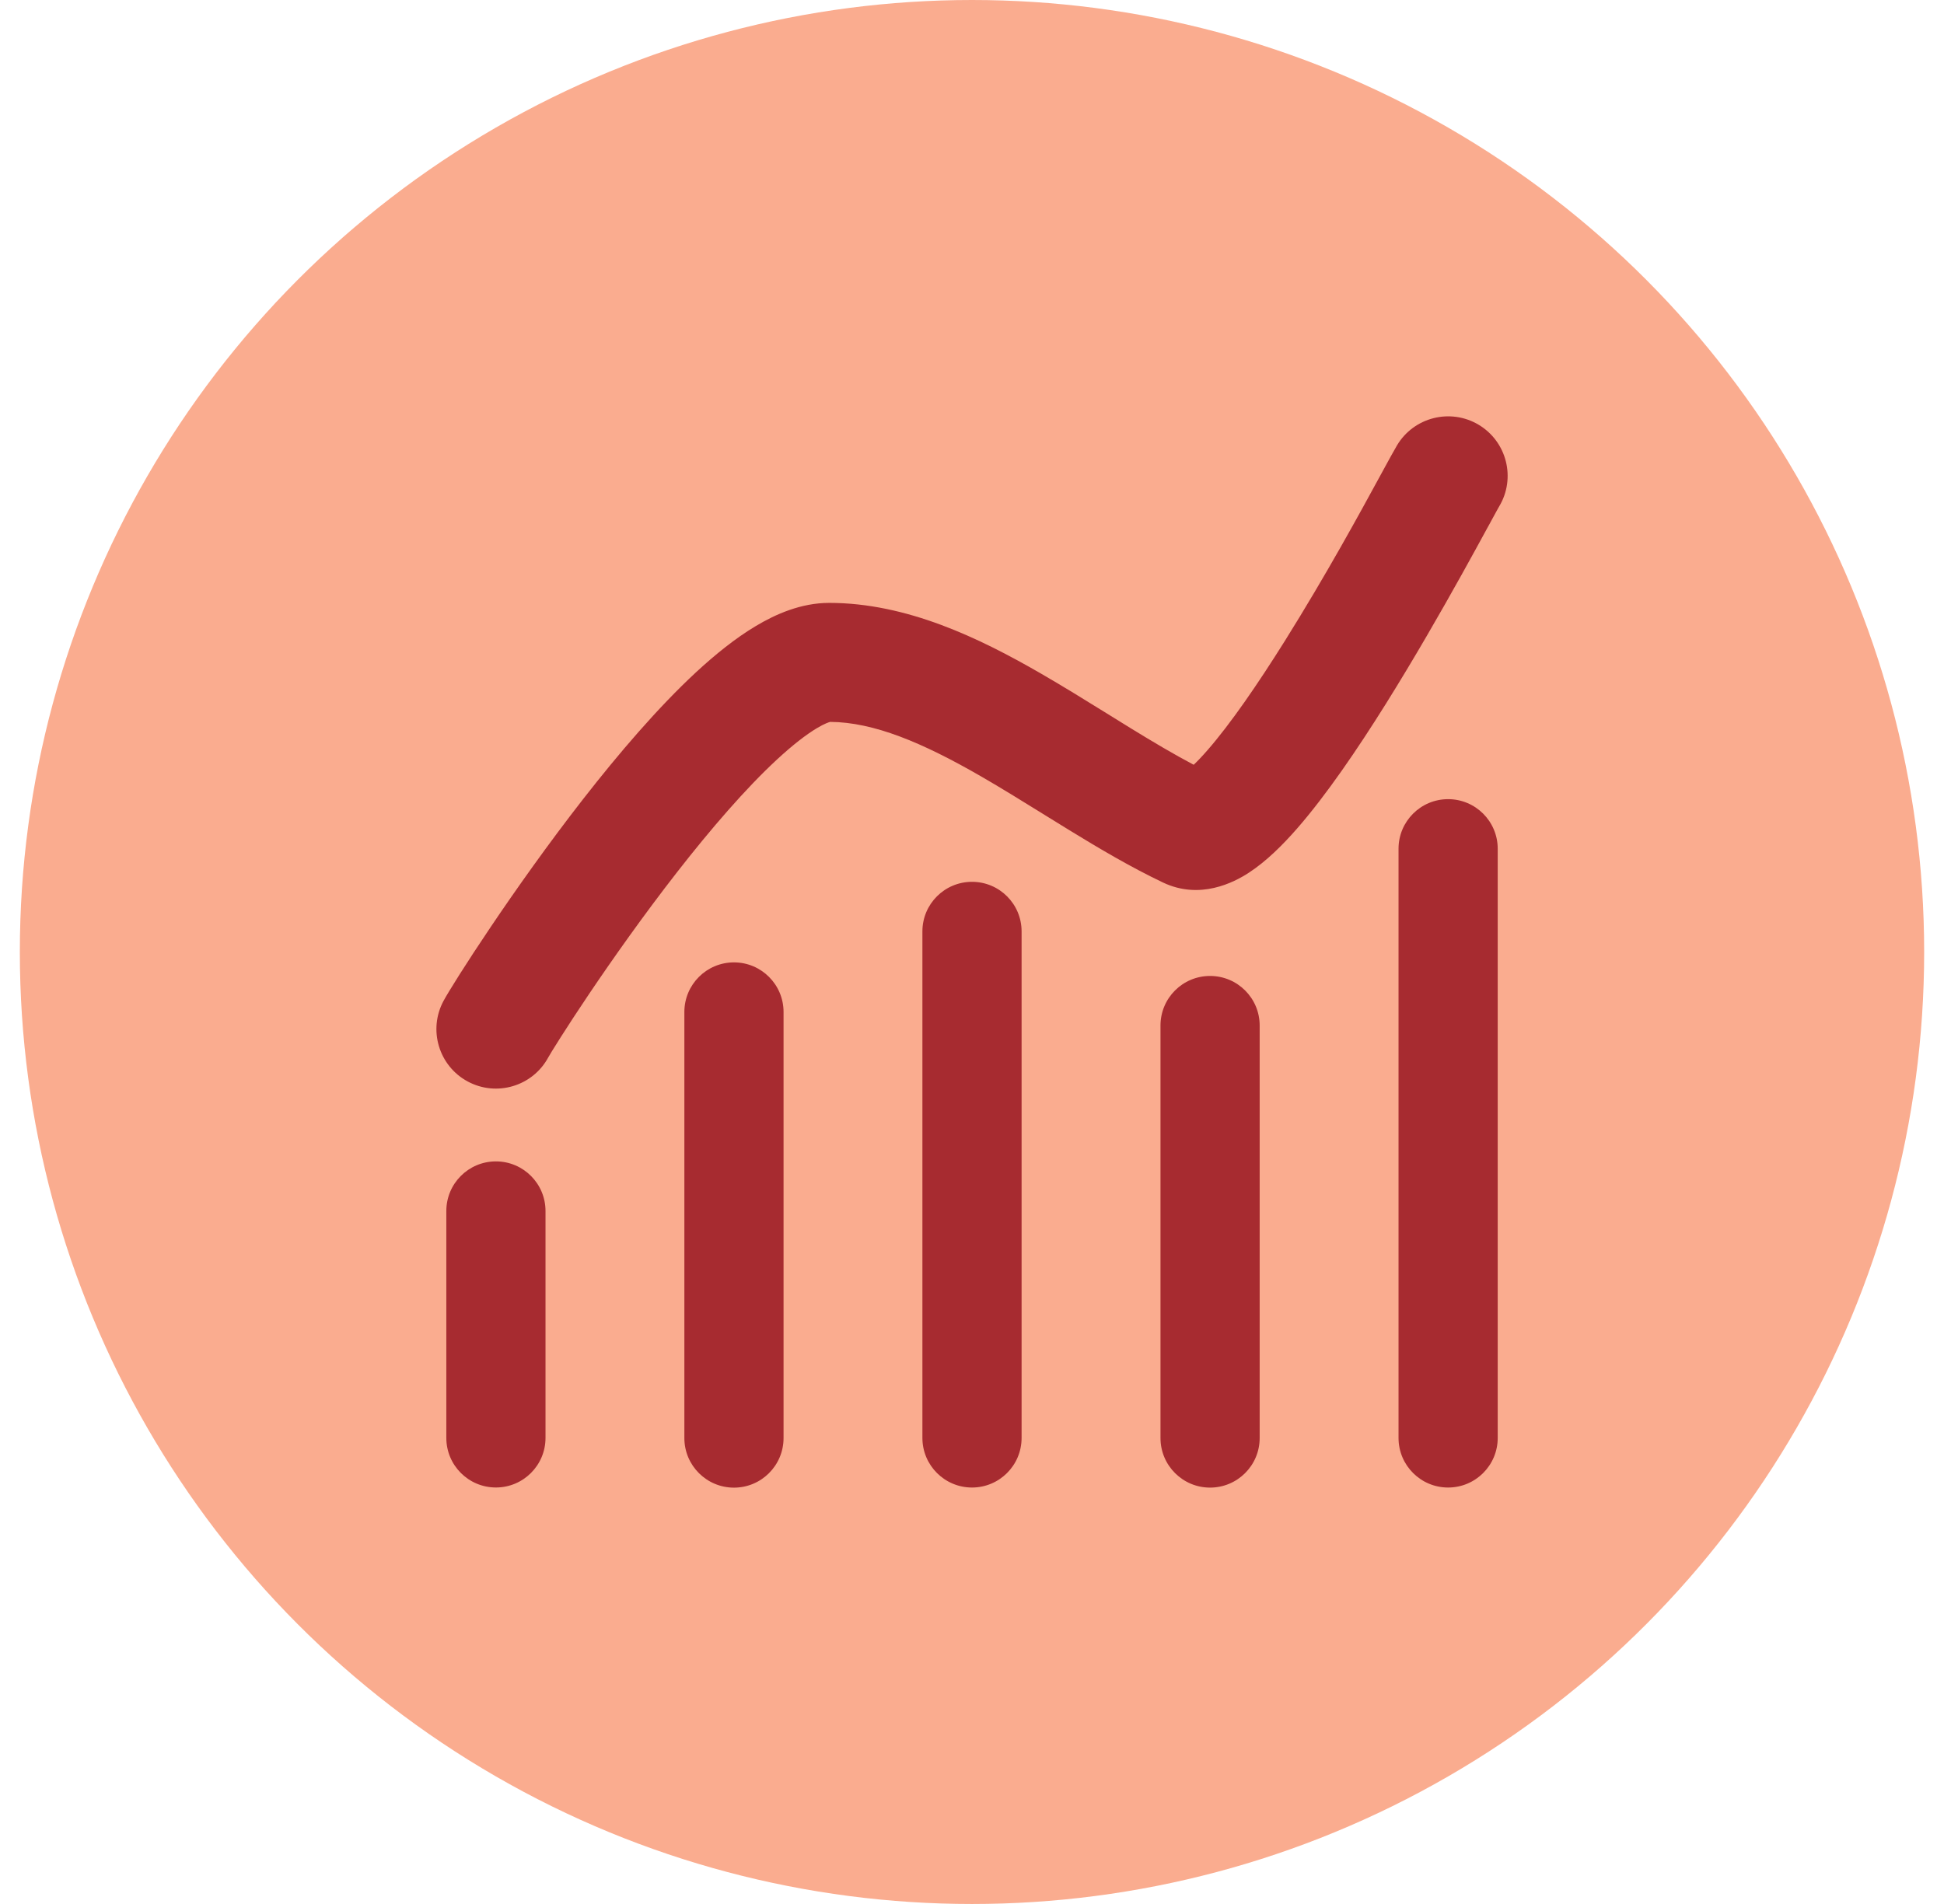
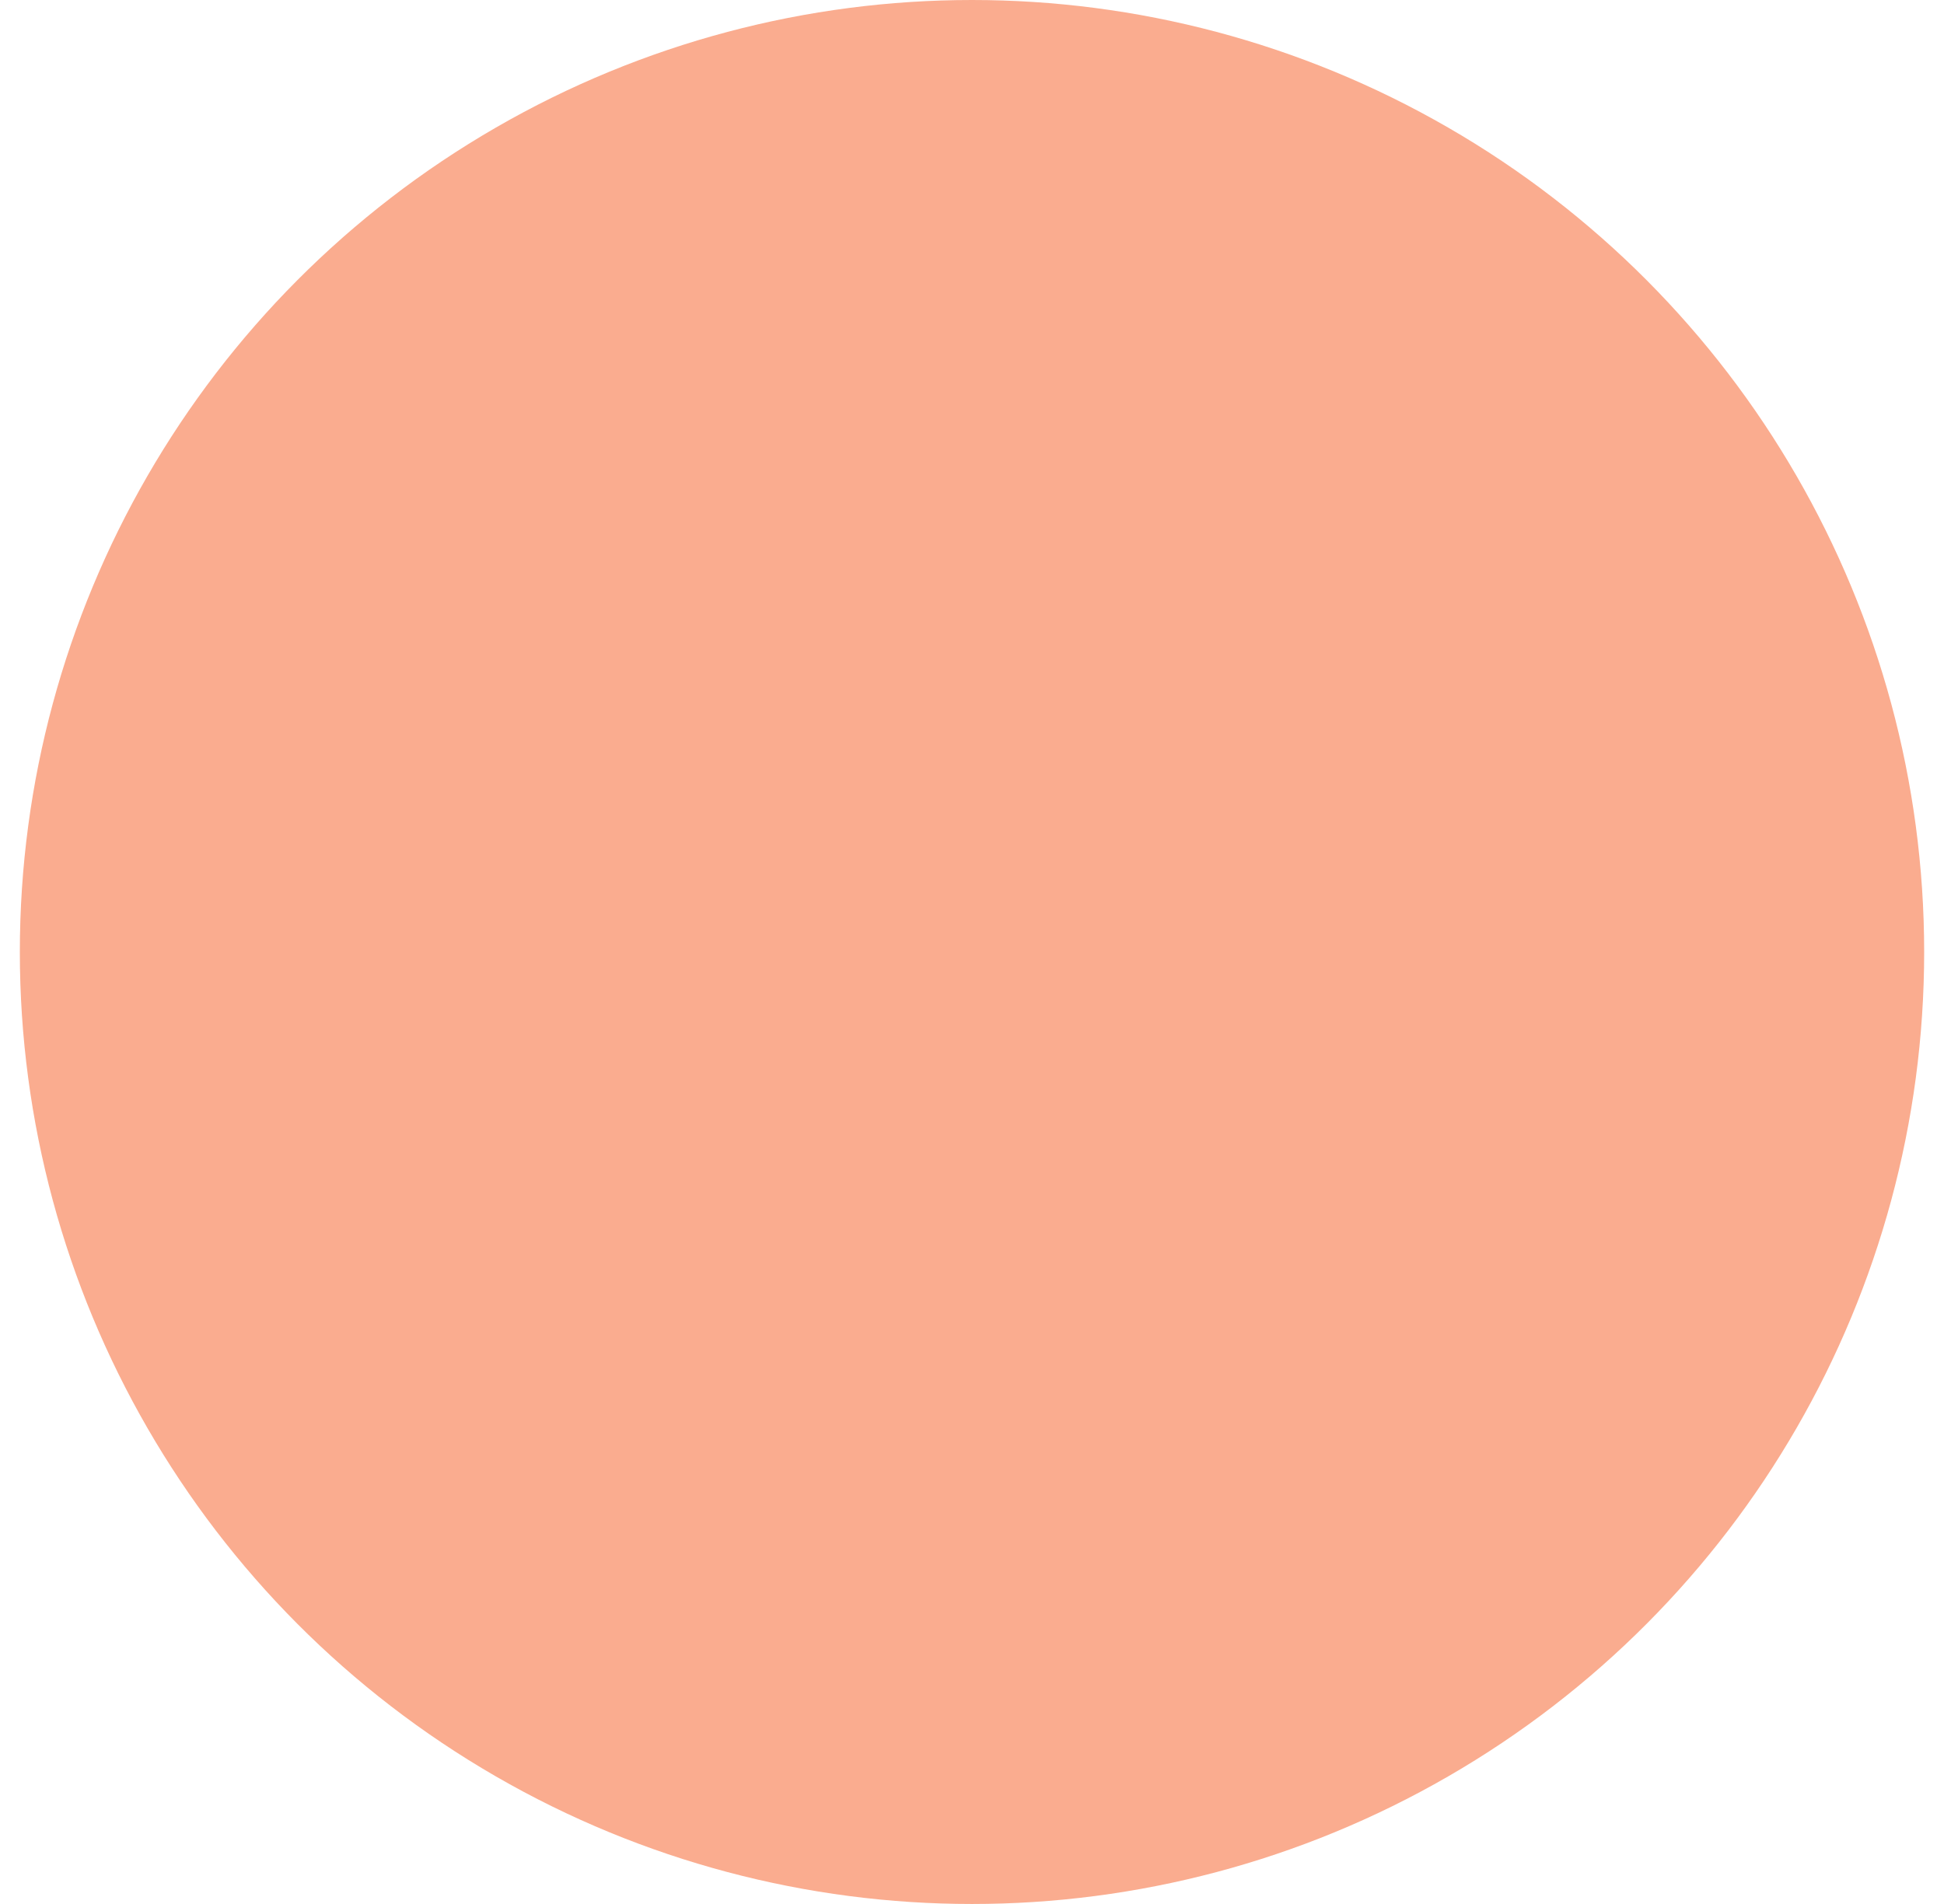
<svg xmlns="http://www.w3.org/2000/svg" width="49" height="48" viewBox="0 0 49 48" fill="none">
  <circle cx="24.5" cy="24" r="24" fill="#FAAC8F" />
  <g clip-path="url(#clip0_449_71502)">
-     <path fill-rule="evenodd" clip-rule="evenodd" d="M35.213 11.227C35.638 10.516 36.559 10.284 37.27 10.708C37.981 11.133 38.214 12.054 37.789 12.765L37.788 12.767L37.782 12.777L37.762 12.812L37.697 12.93C37.652 13.012 37.596 13.114 37.53 13.237L37.529 13.238L37.528 13.24L37.491 13.307C37.325 13.612 37.104 14.017 36.844 14.484C36.326 15.414 35.648 16.599 34.929 17.748C34.219 18.883 33.433 20.04 32.697 20.884C32.337 21.296 31.922 21.712 31.477 22.002C31.101 22.247 30.246 22.693 29.311 22.247C28.499 21.86 27.7 21.387 26.944 20.923C26.718 20.785 26.499 20.649 26.283 20.515L26.282 20.514C25.751 20.185 25.241 19.869 24.72 19.568C23.246 18.718 22.022 18.206 20.924 18.199L20.92 18.201C20.895 18.207 20.791 18.238 20.592 18.356C20.321 18.518 19.982 18.78 19.585 19.147C18.794 19.879 17.916 20.898 17.069 21.984C16.229 23.061 15.45 24.166 14.857 25.045C14.561 25.484 14.314 25.864 14.131 26.152C14.039 26.296 13.965 26.415 13.909 26.506C13.882 26.552 13.86 26.588 13.844 26.616C13.827 26.644 13.82 26.657 13.819 26.658C13.425 27.386 12.515 27.657 11.786 27.263C11.058 26.869 10.787 25.958 11.181 25.23C11.421 24.787 12.936 22.405 14.703 20.139C15.591 19.001 16.583 17.838 17.547 16.945C18.029 16.5 18.538 16.088 19.055 15.78C19.549 15.485 20.19 15.199 20.901 15.199C22.852 15.199 24.676 16.08 26.218 16.969C26.784 17.295 27.358 17.651 27.905 17.99C28.112 18.119 28.315 18.245 28.512 18.366C29.063 18.704 29.585 19.014 30.088 19.28C30.184 19.189 30.3 19.068 30.437 18.911C31.012 18.252 31.696 17.258 32.386 16.157C33.426 14.495 34.285 12.919 34.794 11.984C34.987 11.63 35.13 11.367 35.213 11.227ZM29.799 19.512C29.799 19.512 29.807 19.509 29.823 19.499C29.808 19.506 29.799 19.511 29.799 19.512ZM25.75 23.481C25.75 22.79 25.191 22.231 24.5 22.231C23.81 22.231 23.25 22.79 23.25 23.481V36.251C23.25 36.941 23.81 37.501 24.5 37.501C25.191 37.501 25.75 36.941 25.75 36.251V23.481ZM18.5 24.262C17.81 24.262 17.25 24.822 17.25 25.512V36.254C17.25 36.944 17.81 37.504 18.5 37.504C19.191 37.504 19.75 36.944 19.75 36.254V25.512C19.75 24.822 19.191 24.262 18.5 24.262ZM29.251 25.854C29.251 25.163 29.81 24.604 30.501 24.604C31.191 24.604 31.751 25.163 31.751 25.854V36.253C31.751 36.943 31.191 37.503 30.501 37.503C29.81 37.503 29.251 36.943 29.251 36.253V25.854ZM36.501 20.147C35.811 20.147 35.251 20.706 35.251 21.397V36.251C35.251 36.942 35.811 37.501 36.501 37.501C37.191 37.501 37.751 36.942 37.751 36.251V21.397C37.751 20.706 37.191 20.147 36.501 20.147ZM11.25 30.53C11.25 29.839 11.809 29.279 12.5 29.279C13.19 29.279 13.75 29.839 13.75 30.53V36.25C13.75 36.94 13.19 37.5 12.5 37.5C11.809 37.5 11.25 36.94 11.25 36.25V30.53Z" fill="#A72B30" />
-   </g>
+     </g>
  <defs>
    <clipPath id="clip0_449_71502">
      <rect width="28" height="28" fill="white" transform="translate(10.5 10)" />
    </clipPath>
  </defs>
</svg>